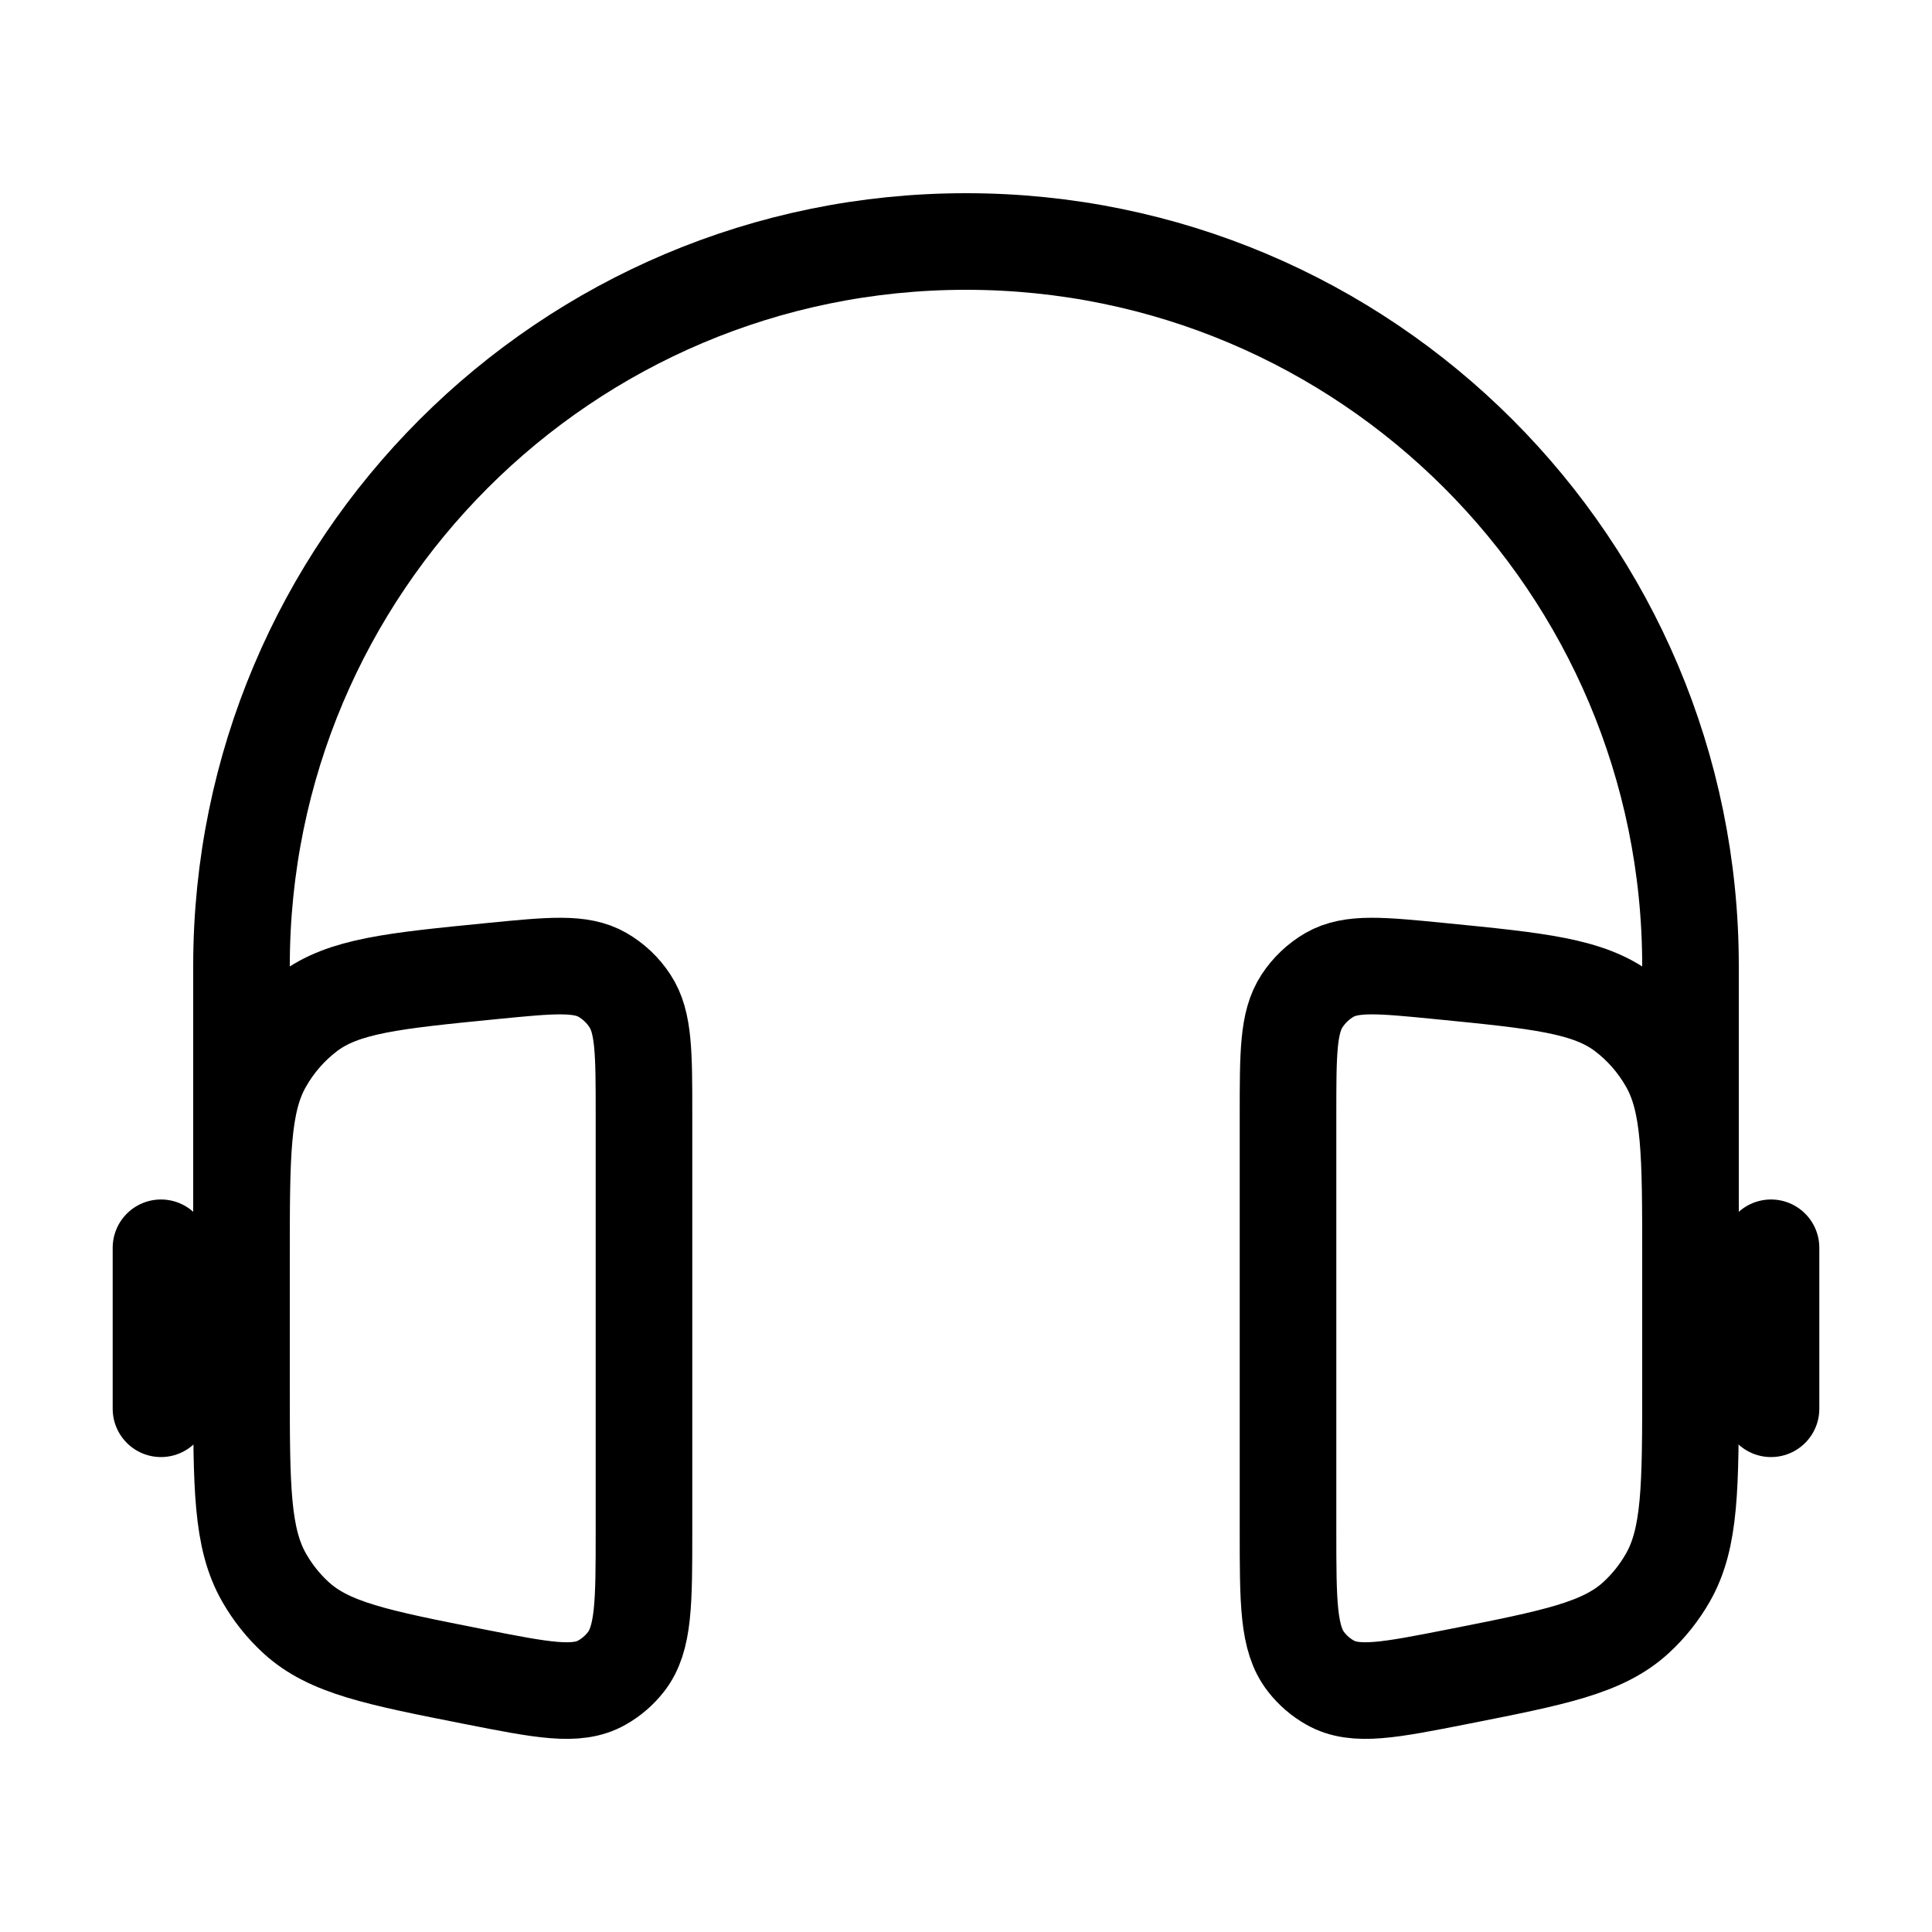
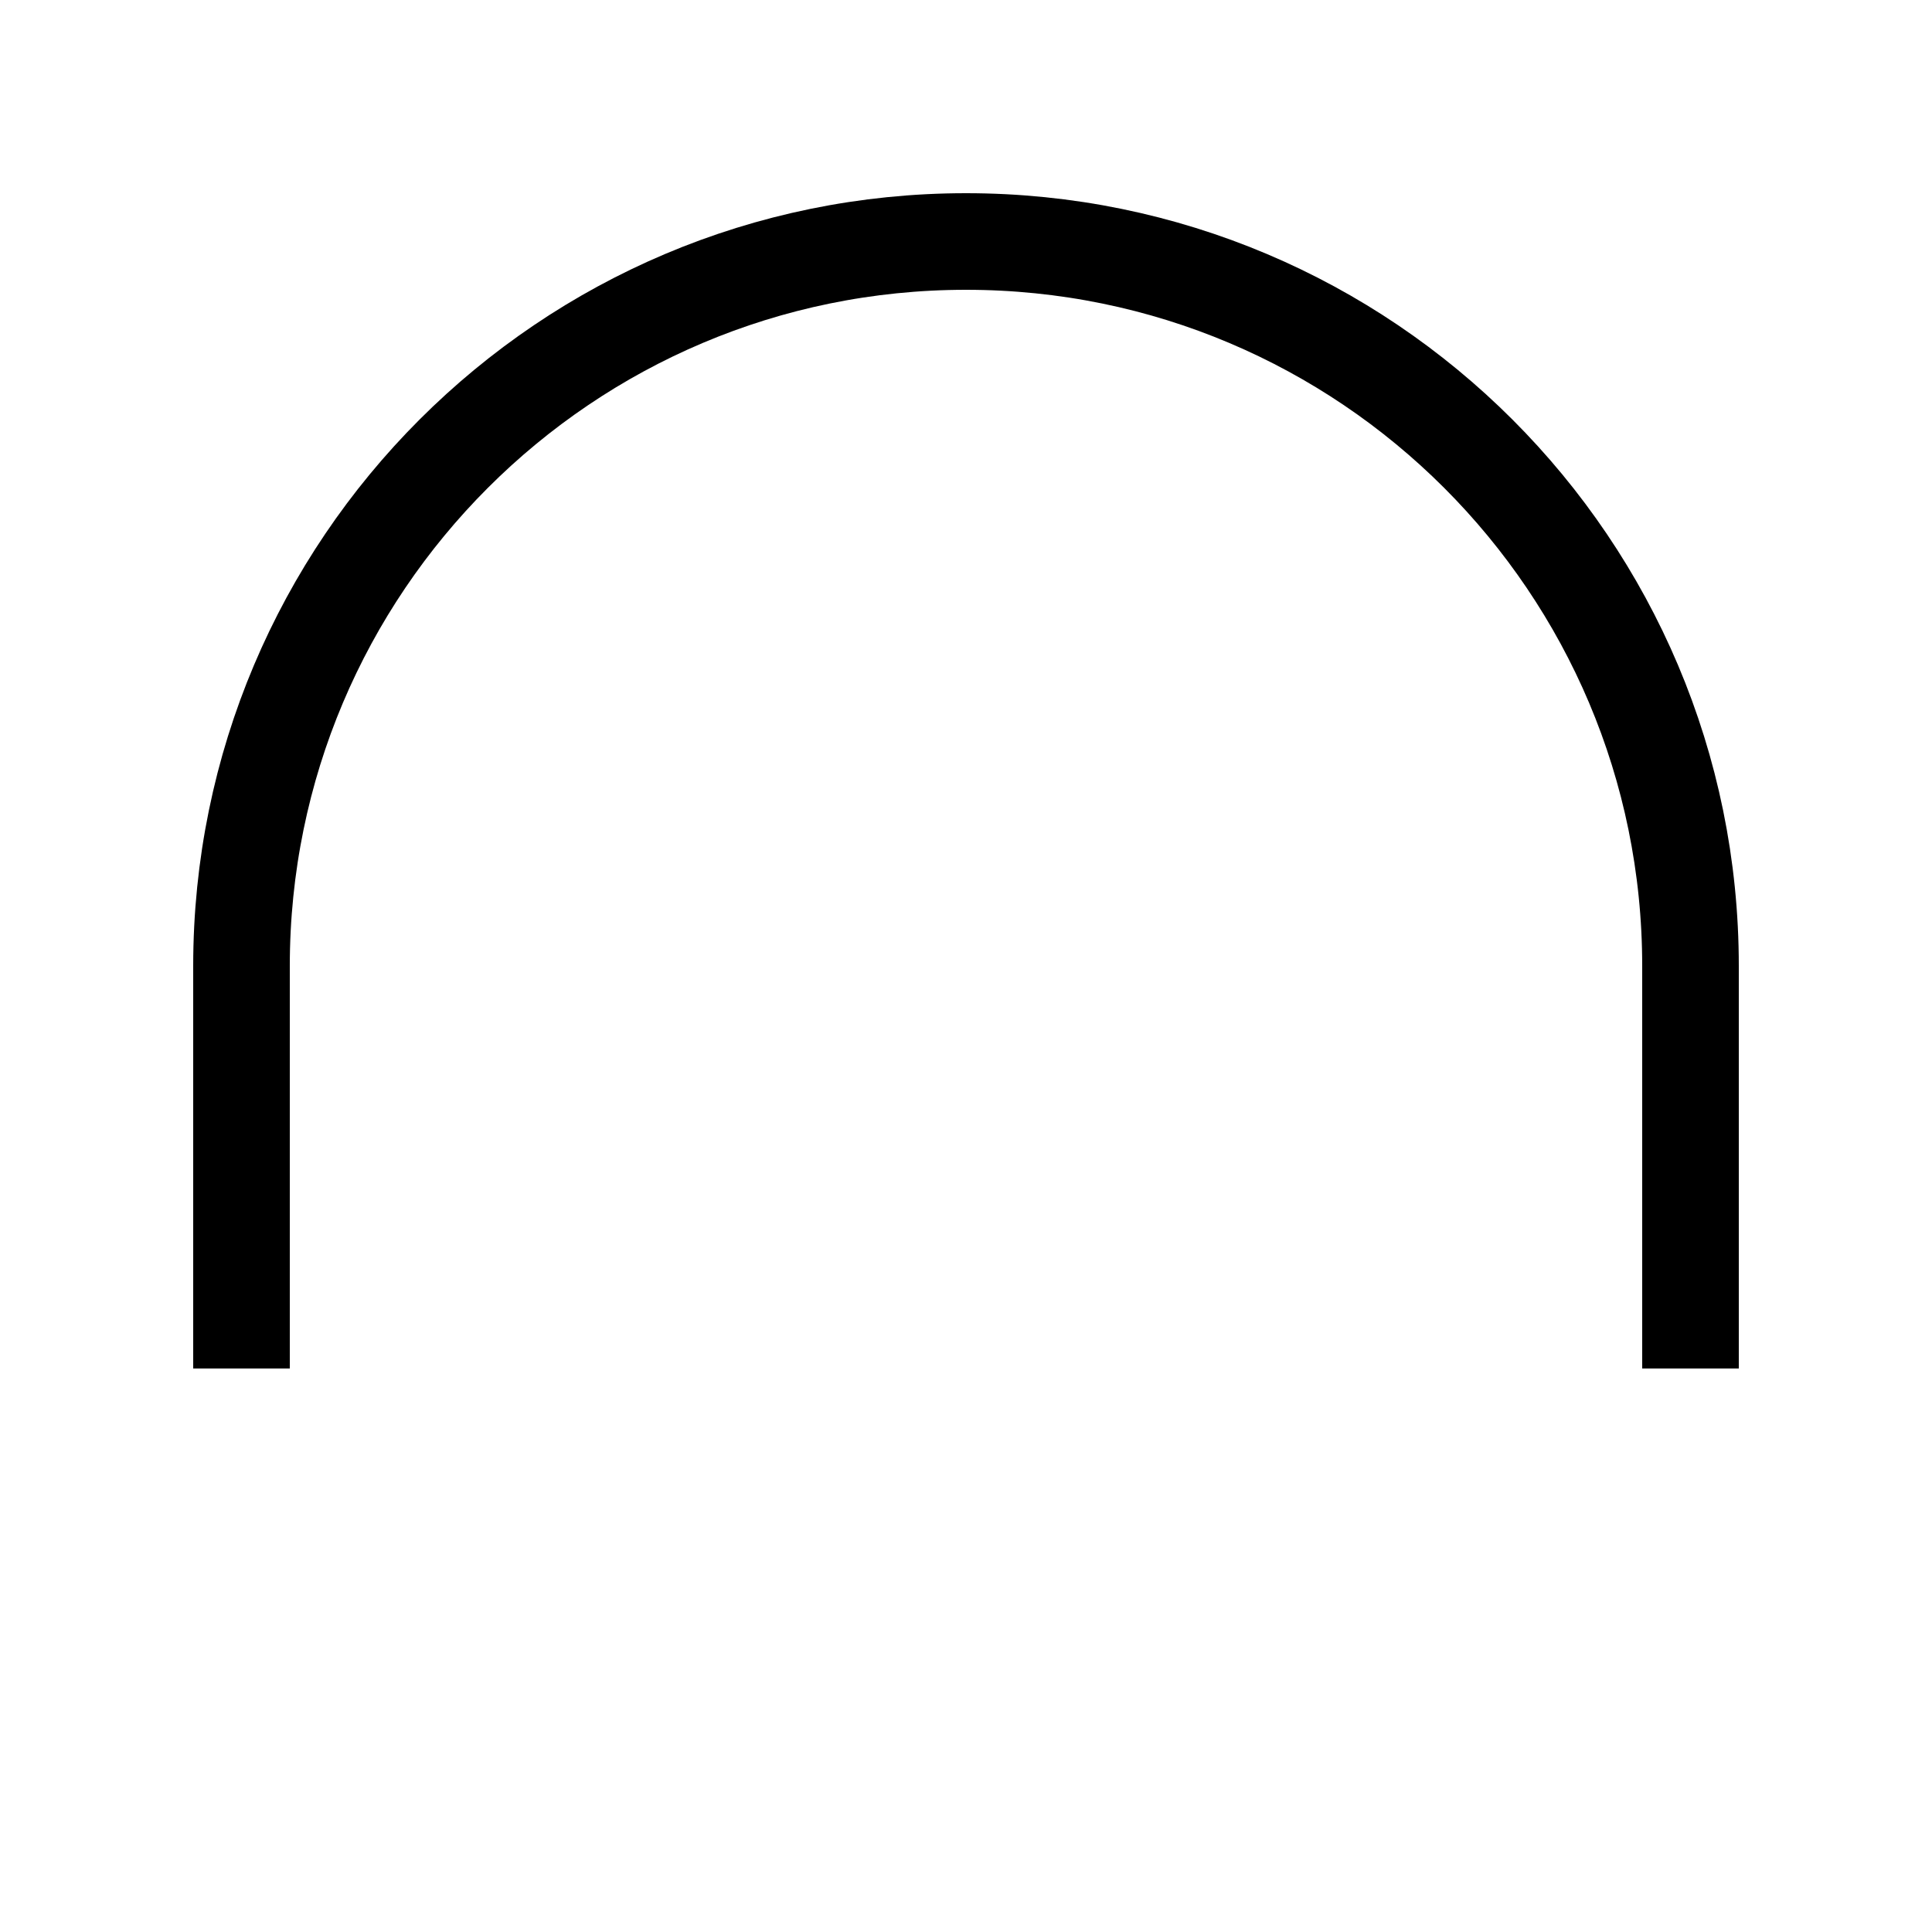
<svg xmlns="http://www.w3.org/2000/svg" width="40" height="40" viewBox="0 0 40 40" fill="none">
  <path d="M35 28.333V20C35 11.716 28.284 5 20 5C11.716 5 5 11.716 5 20V28.333" stroke="black" stroke-width="2" />
-   <path d="M36.667 25.834V29.167" stroke="black" stroke-width="2" stroke-linecap="round" />
-   <path d="M3.333 25.834V29.167" stroke="black" stroke-width="2" stroke-linecap="round" />
-   <path d="M13.333 23.076C13.333 21.802 13.333 21.165 13.042 20.722C12.896 20.499 12.701 20.315 12.474 20.184C12.023 19.924 11.414 19.984 10.195 20.104C8.141 20.307 7.115 20.408 6.379 20.962C6.007 21.243 5.694 21.6 5.461 22.013C5 22.827 5 23.901 5 26.047V28.657C5 30.782 5 31.845 5.47 32.666C5.646 32.973 5.866 33.25 6.124 33.487C6.811 34.12 7.814 34.318 9.82 34.714C11.232 34.992 11.938 35.132 12.459 34.838C12.652 34.73 12.822 34.584 12.96 34.407C13.333 33.929 13.333 33.181 13.333 31.685V23.076Z" stroke="black" stroke-width="2" />
-   <path d="M26.667 23.076C26.667 21.802 26.667 21.165 26.958 20.722C27.105 20.499 27.299 20.315 27.526 20.184C27.977 19.924 28.587 19.984 29.805 20.104C31.859 20.307 32.885 20.408 33.621 20.962C33.993 21.243 34.306 21.6 34.539 22.013C35 22.827 35 23.901 35 26.047V28.657C35 30.782 35 31.845 34.53 32.666C34.354 32.973 34.134 33.25 33.876 33.487C33.189 34.12 32.186 34.318 30.18 34.714C28.768 34.992 28.062 35.132 27.541 34.838C27.348 34.73 27.178 34.584 27.041 34.407C26.667 33.929 26.667 33.181 26.667 31.685V23.076Z" stroke="black" stroke-width="2" />
</svg>